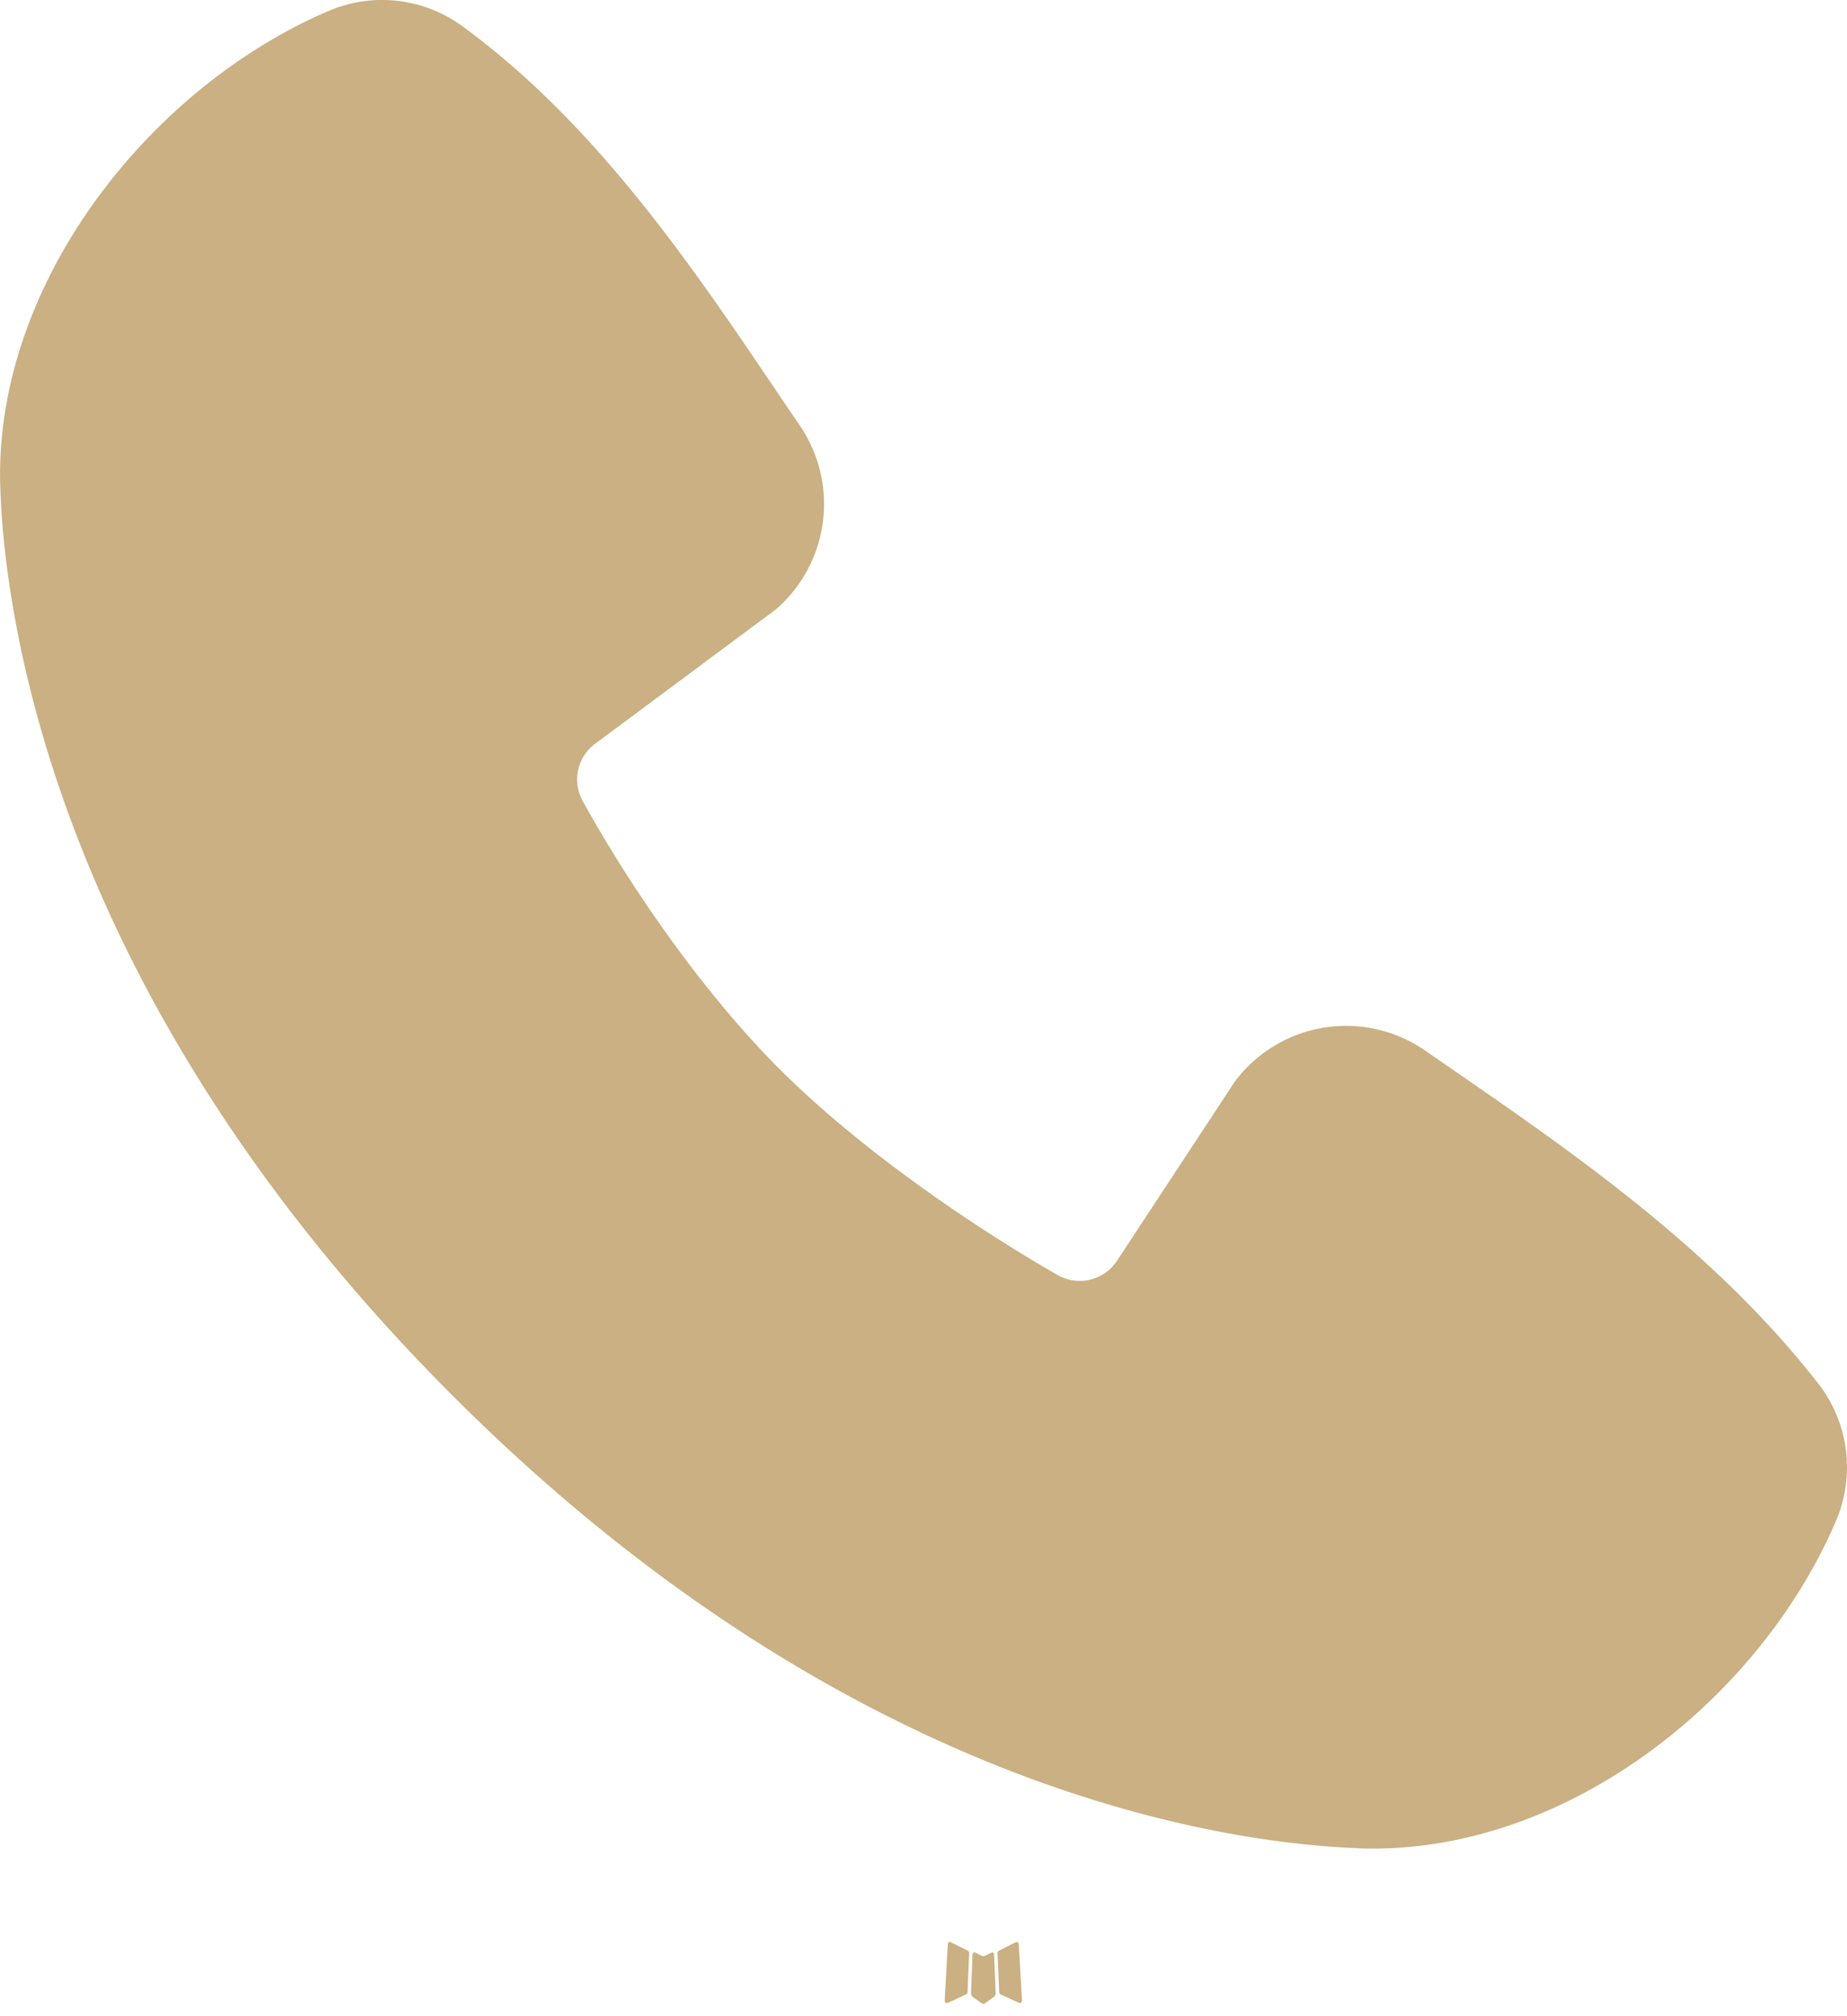
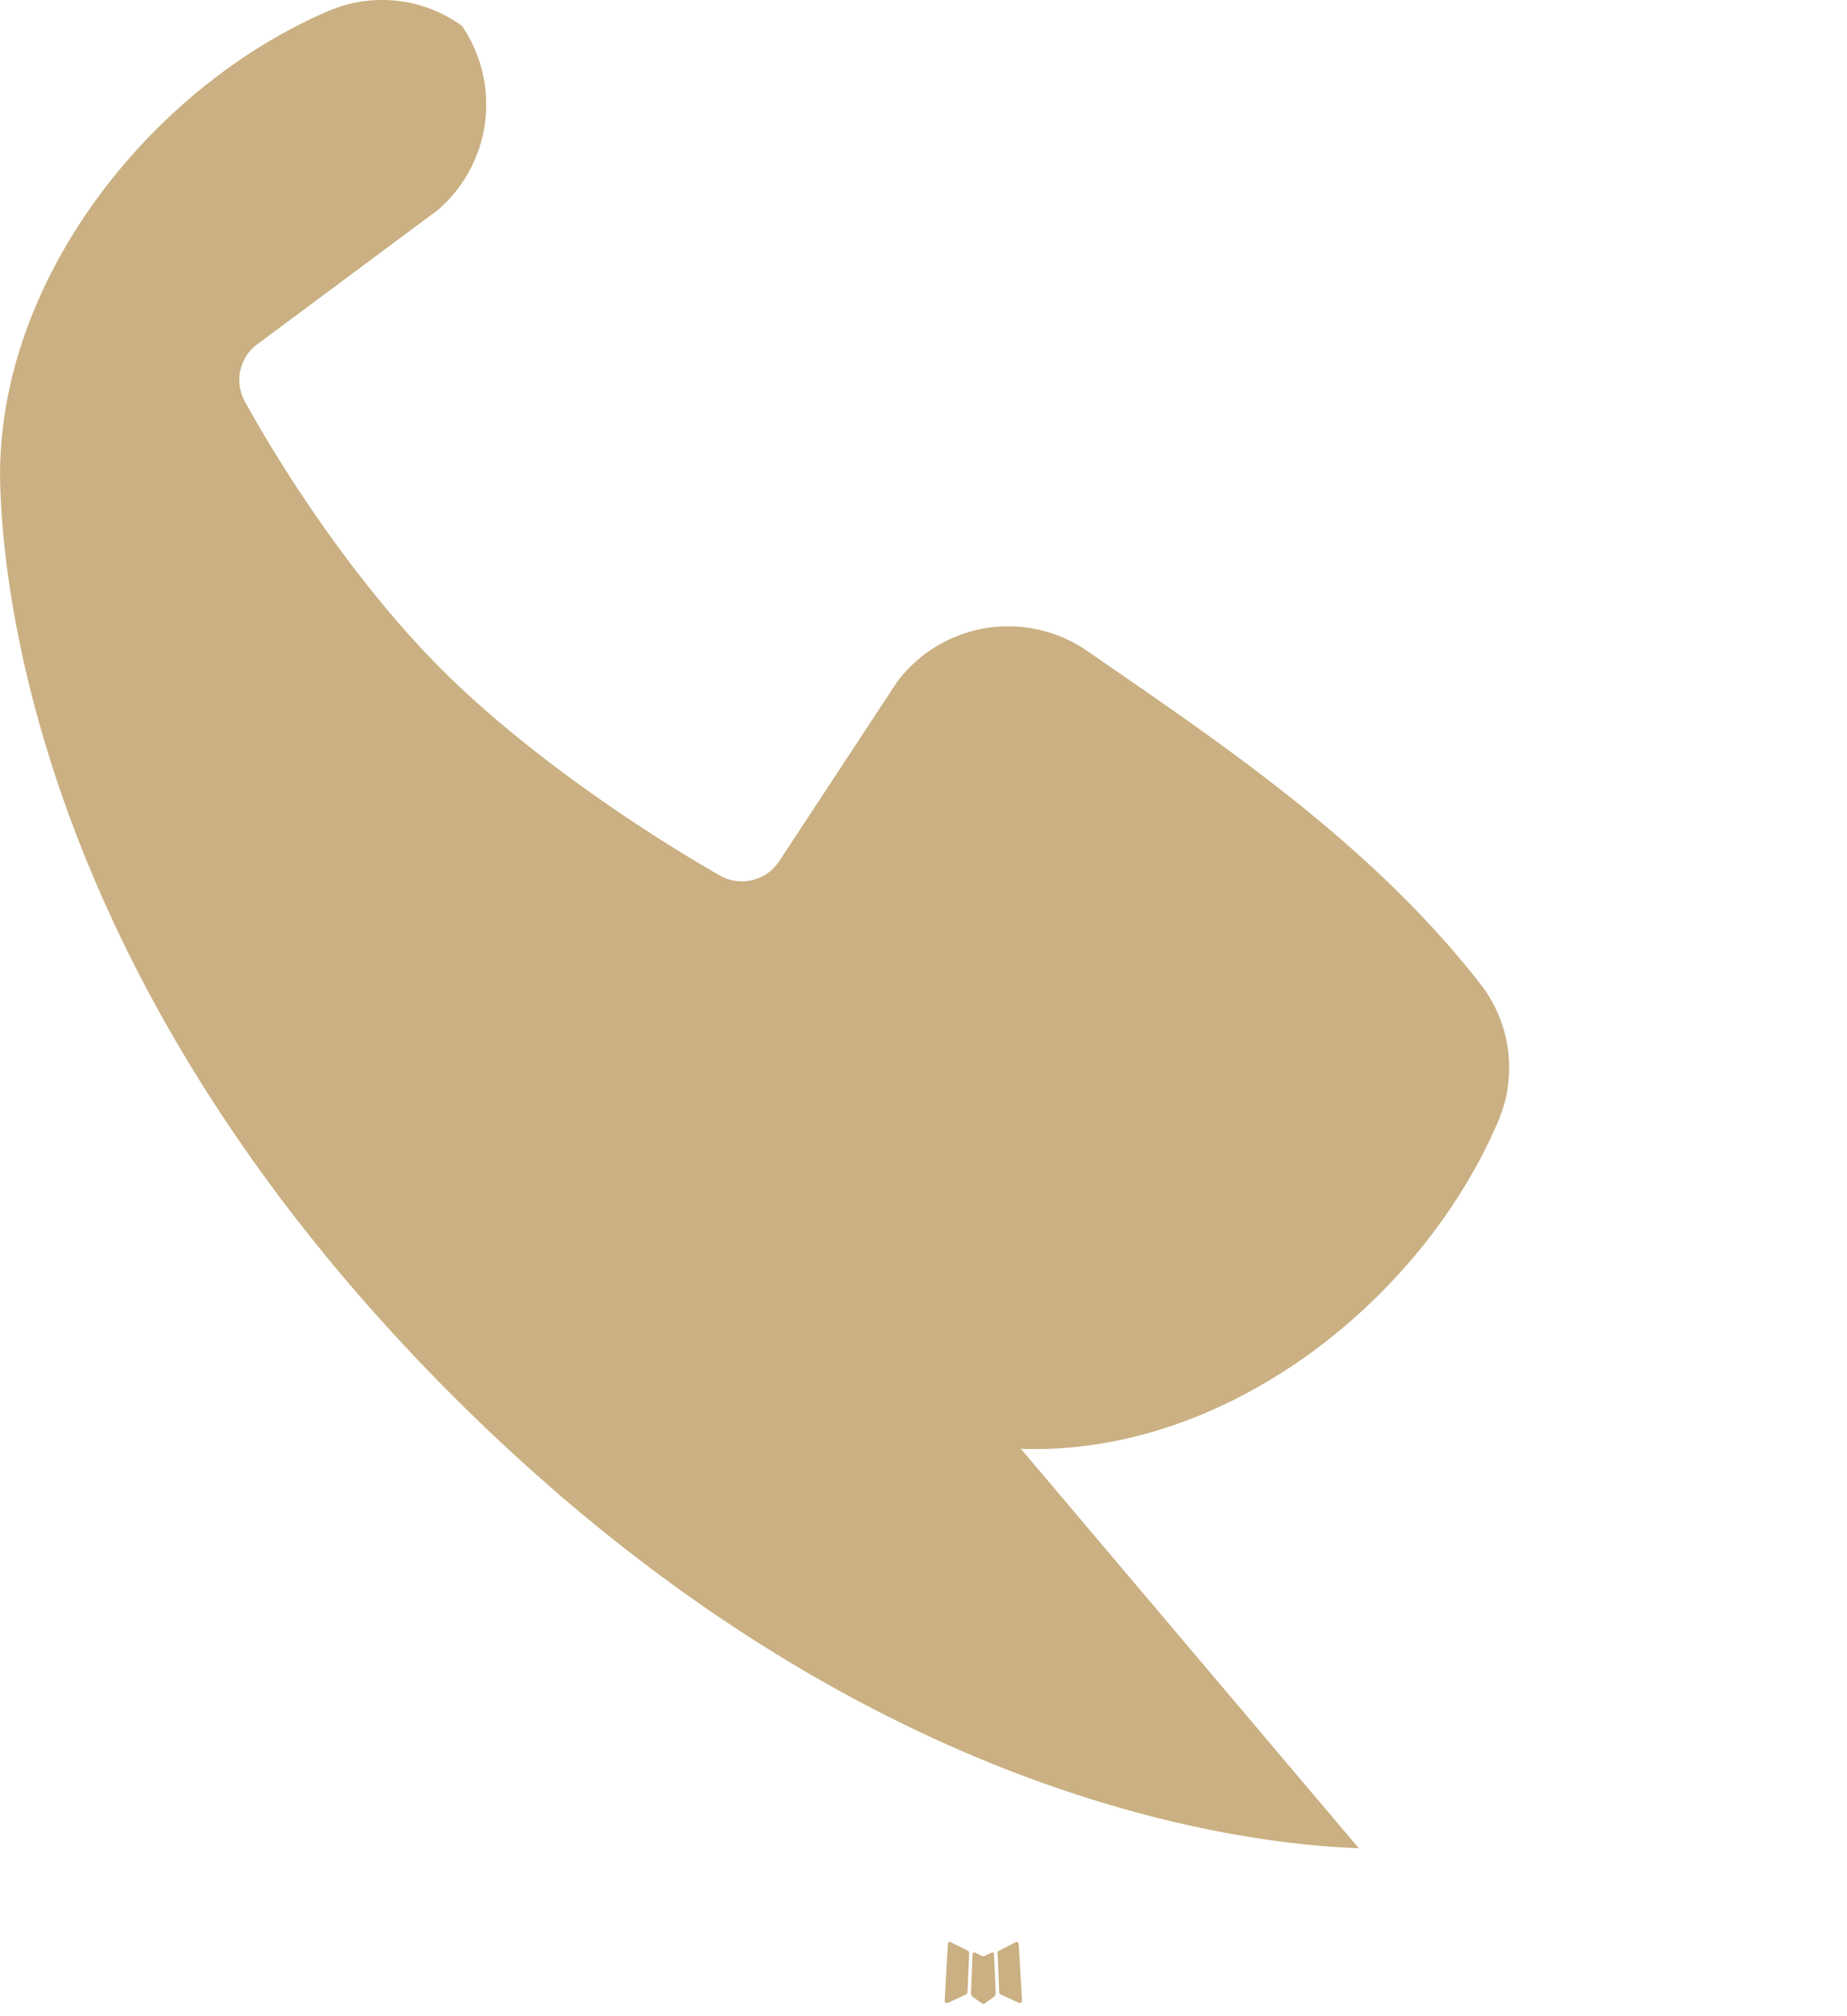
<svg xmlns="http://www.w3.org/2000/svg" width="11" height="12" viewBox="0 0 11 12" fill="none">
-   <path fill-rule="evenodd" clip-rule="evenodd" d="m5.91 11.62-.005.002-.04.019-.01.002-.008-.002-.04-.02c-.005-.001-.01 0-.012.003l-.003.006-.009.236.003.01.005.008.058.04.008.003.006-.002.058-.041.006-.009.003-.01-.01-.235c-.001-.006-.004-.009-.01-.01zm.147-.062-.007.001-.102.052-.006.005-.001.006.01.237.002.007.005.004.11.05c.007.003.013.001.016-.004l.003-.007-.02-.339c-.001-.006-.005-.01-.01-.012zm-.394.001a.011.011 0 0 0-.015.003l-.003.008-.019.339c0 .006.003.01.01.013l.008-.001.11-.051.006-.005.002-.006.01-.237-.002-.006-.006-.006-.101-.05zM8.092 11c-.793-.028-3.042-.34-5.396-2.693C.34 5.952.03 3.704.002 2.91-.043 1.7.884.525 1.955.066a.81.81 0 0 1 .796.088c.881.642 1.49 1.614 2.012 2.378a.829.829 0 0 1-.141 1.094l-1.075.799a.264.264 0 0 0-.078.34c.243.442.676 1.1 1.172 1.596.496.496 1.186.958 1.66 1.229a.266.266 0 0 0 .354-.09l.7-1.064a.828.828 0 0 1 1.133-.183c.775.536 1.68 1.134 2.341 1.982a.81.81 0 0 1 .105.818c-.461 1.076-1.628 1.992-2.842 1.948z" fill="#CAB082" />
+   <path fill-rule="evenodd" clip-rule="evenodd" d="m5.91 11.62-.005.002-.04.019-.01.002-.008-.002-.04-.02c-.005-.001-.01 0-.012.003l-.003.006-.009.236.003.01.005.008.058.04.008.003.006-.002.058-.041.006-.009.003-.01-.01-.235c-.001-.006-.004-.009-.01-.01zm.147-.062-.007.001-.102.052-.006.005-.001.006.01.237.002.007.005.004.11.05c.007.003.013.001.016-.004l.003-.007-.02-.339c-.001-.006-.005-.01-.01-.012zm-.394.001a.011.011 0 0 0-.015.003l-.003.008-.019.339c0 .006.003.01.01.013l.008-.001.11-.051.006-.005.002-.006.01-.237-.002-.006-.006-.006-.101-.05zM8.092 11c-.793-.028-3.042-.34-5.396-2.693C.34 5.952.03 3.704.002 2.91-.043 1.7.884.525 1.955.066a.81.81 0 0 1 .796.088a.829.829 0 0 1-.141 1.094l-1.075.799a.264.264 0 0 0-.078.34c.243.442.676 1.1 1.172 1.596.496.496 1.186.958 1.66 1.229a.266.266 0 0 0 .354-.09l.7-1.064a.828.828 0 0 1 1.133-.183c.775.536 1.68 1.134 2.341 1.982a.81.81 0 0 1 .105.818c-.461 1.076-1.628 1.992-2.842 1.948z" fill="#CAB082" />
</svg>